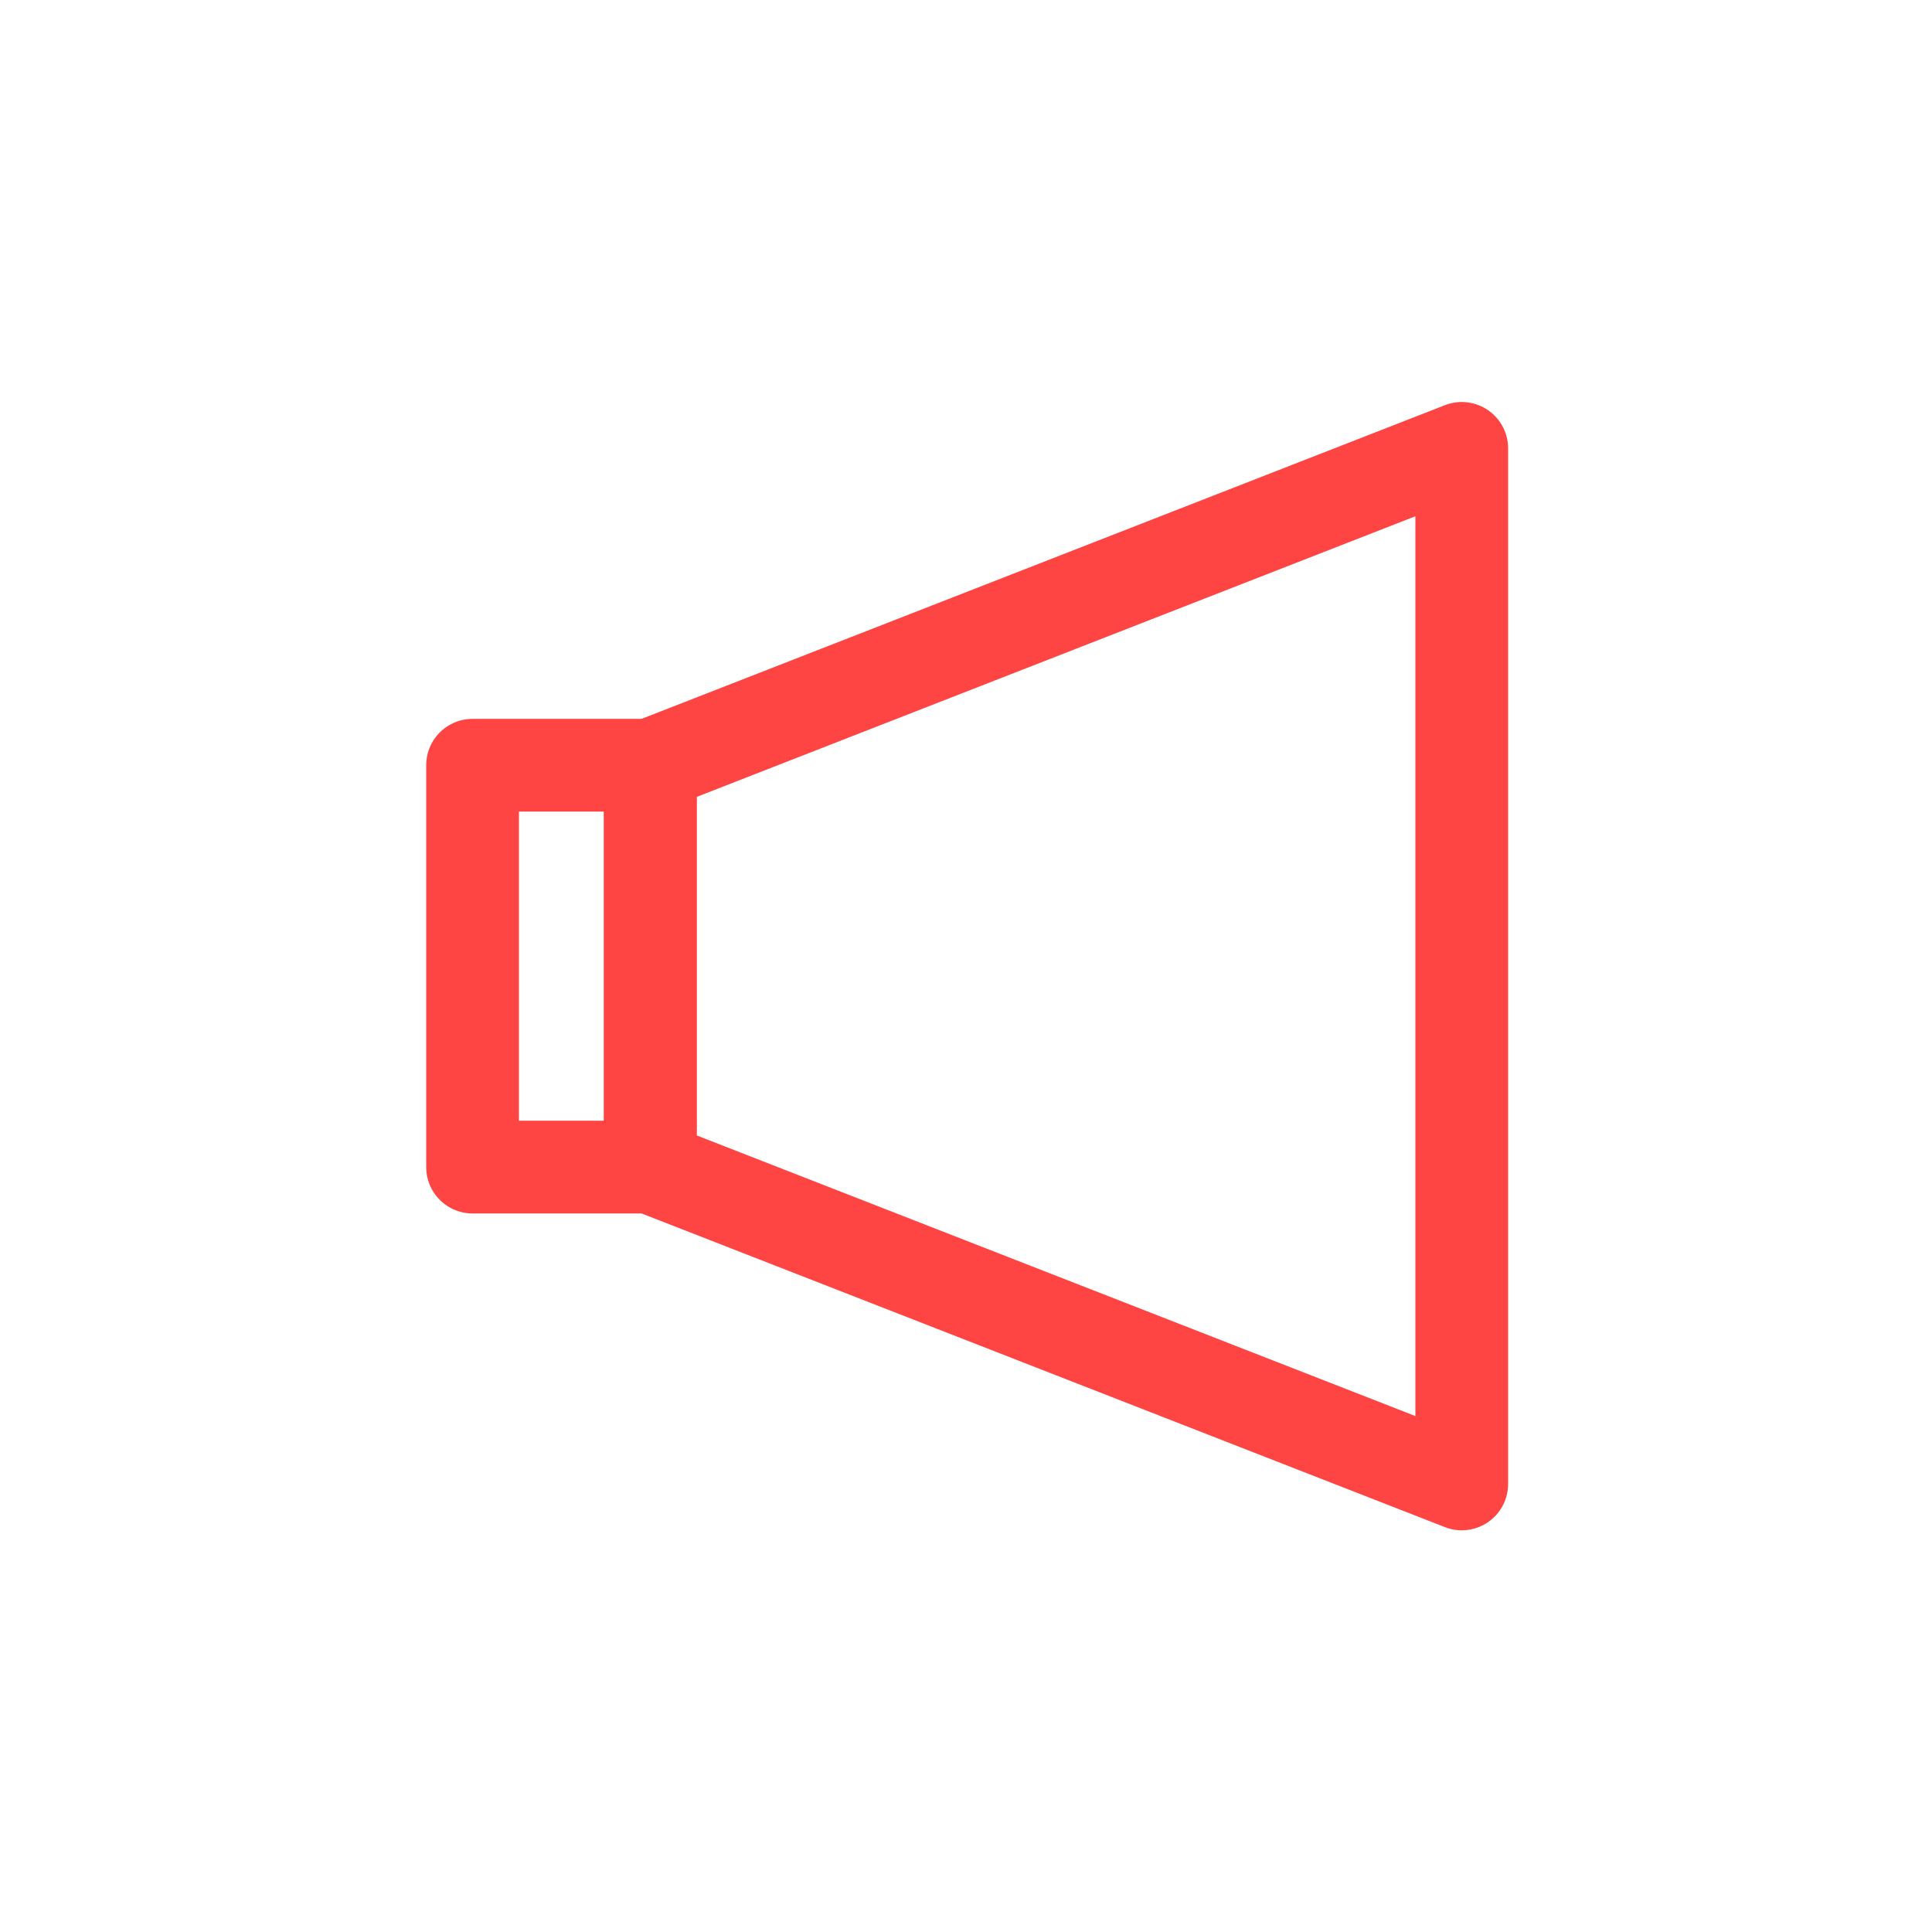
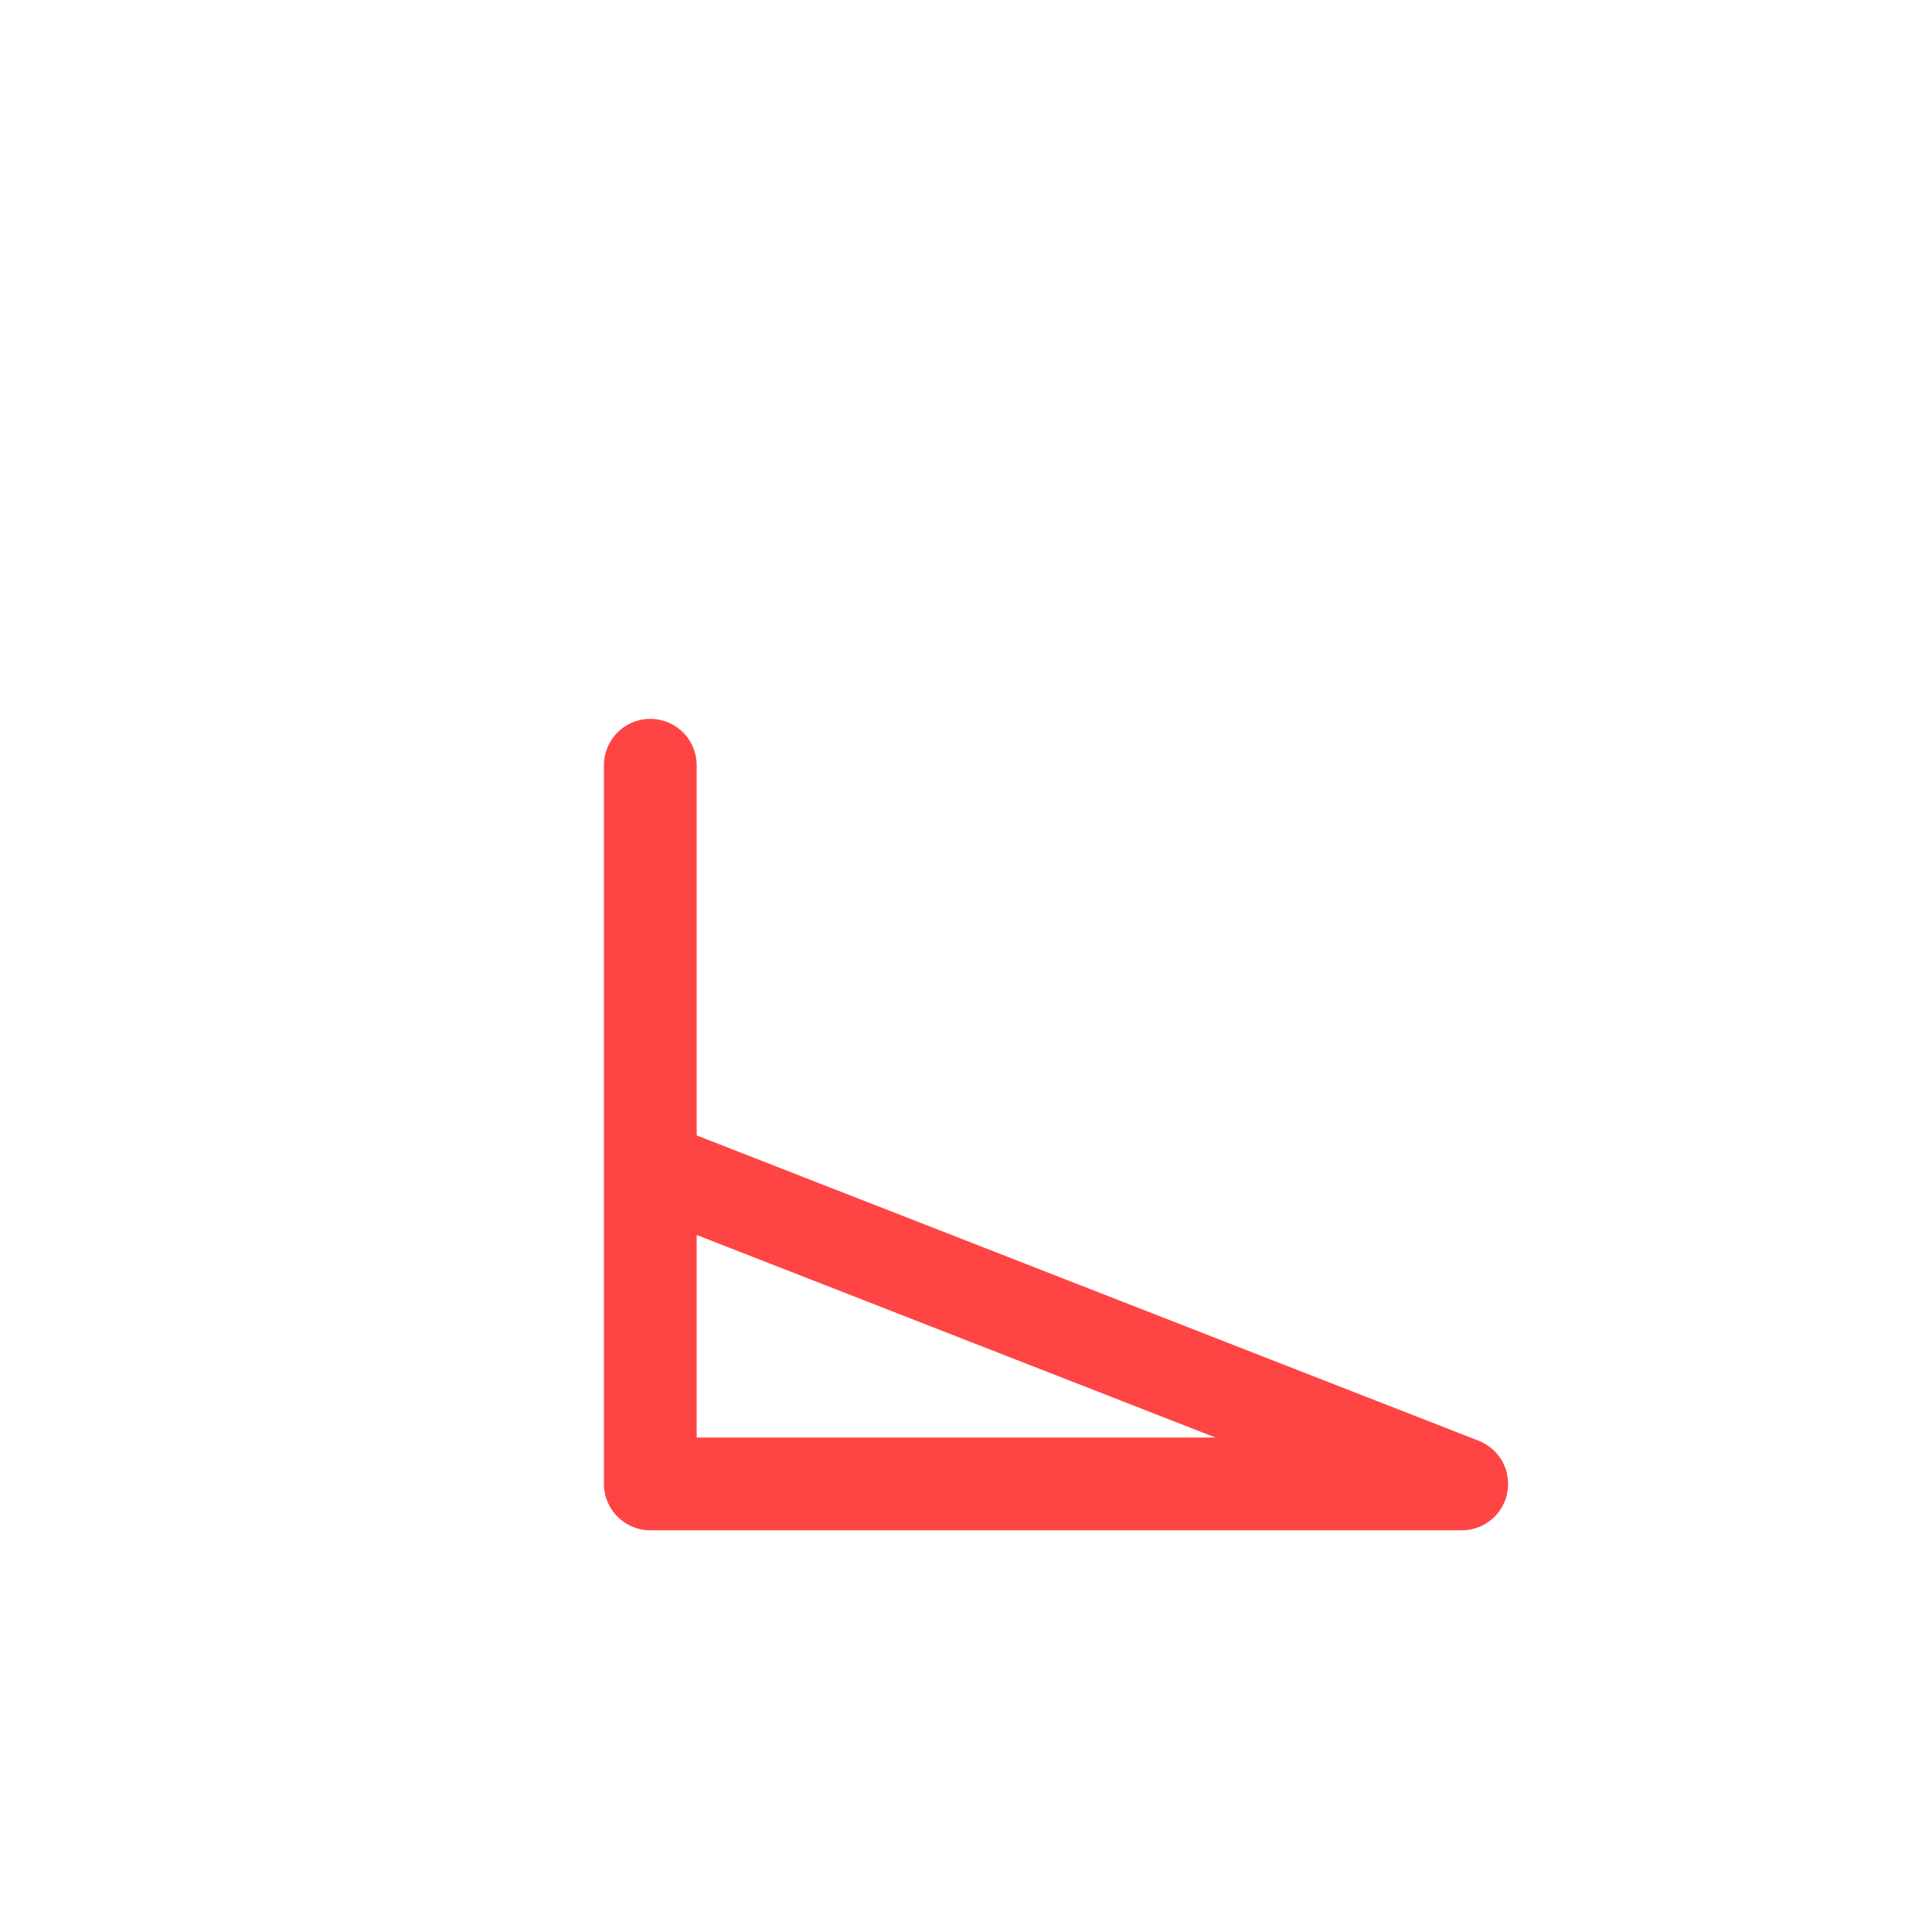
<svg xmlns="http://www.w3.org/2000/svg" version="1.1" id="레이어_1" x="0px" y="0px" viewBox="0 0 25 25" style="enable-background:new 0 0 25 25;" xml:space="preserve">
  <style type="text/css">
	.st0{fill:none;stroke:#FF4444;stroke-width:1.2;stroke-linecap:round;stroke-linejoin:round;}
</style>
  <g id="그룹_347" transform="translate(-337.685 -127.698)">
-     <path id="패스_127" class="st0" d="M356.6,146.9l-10.5-4.1v-5.2l10.5-4.1V146.9z" />
-     <rect id="사각형_917" x="343.8" y="137.6" class="st0" width="2.3" height="5.2" />
+     <path id="패스_127" class="st0" d="M356.6,146.9l-10.5-4.1v-5.2V146.9z" />
  </g>
</svg>